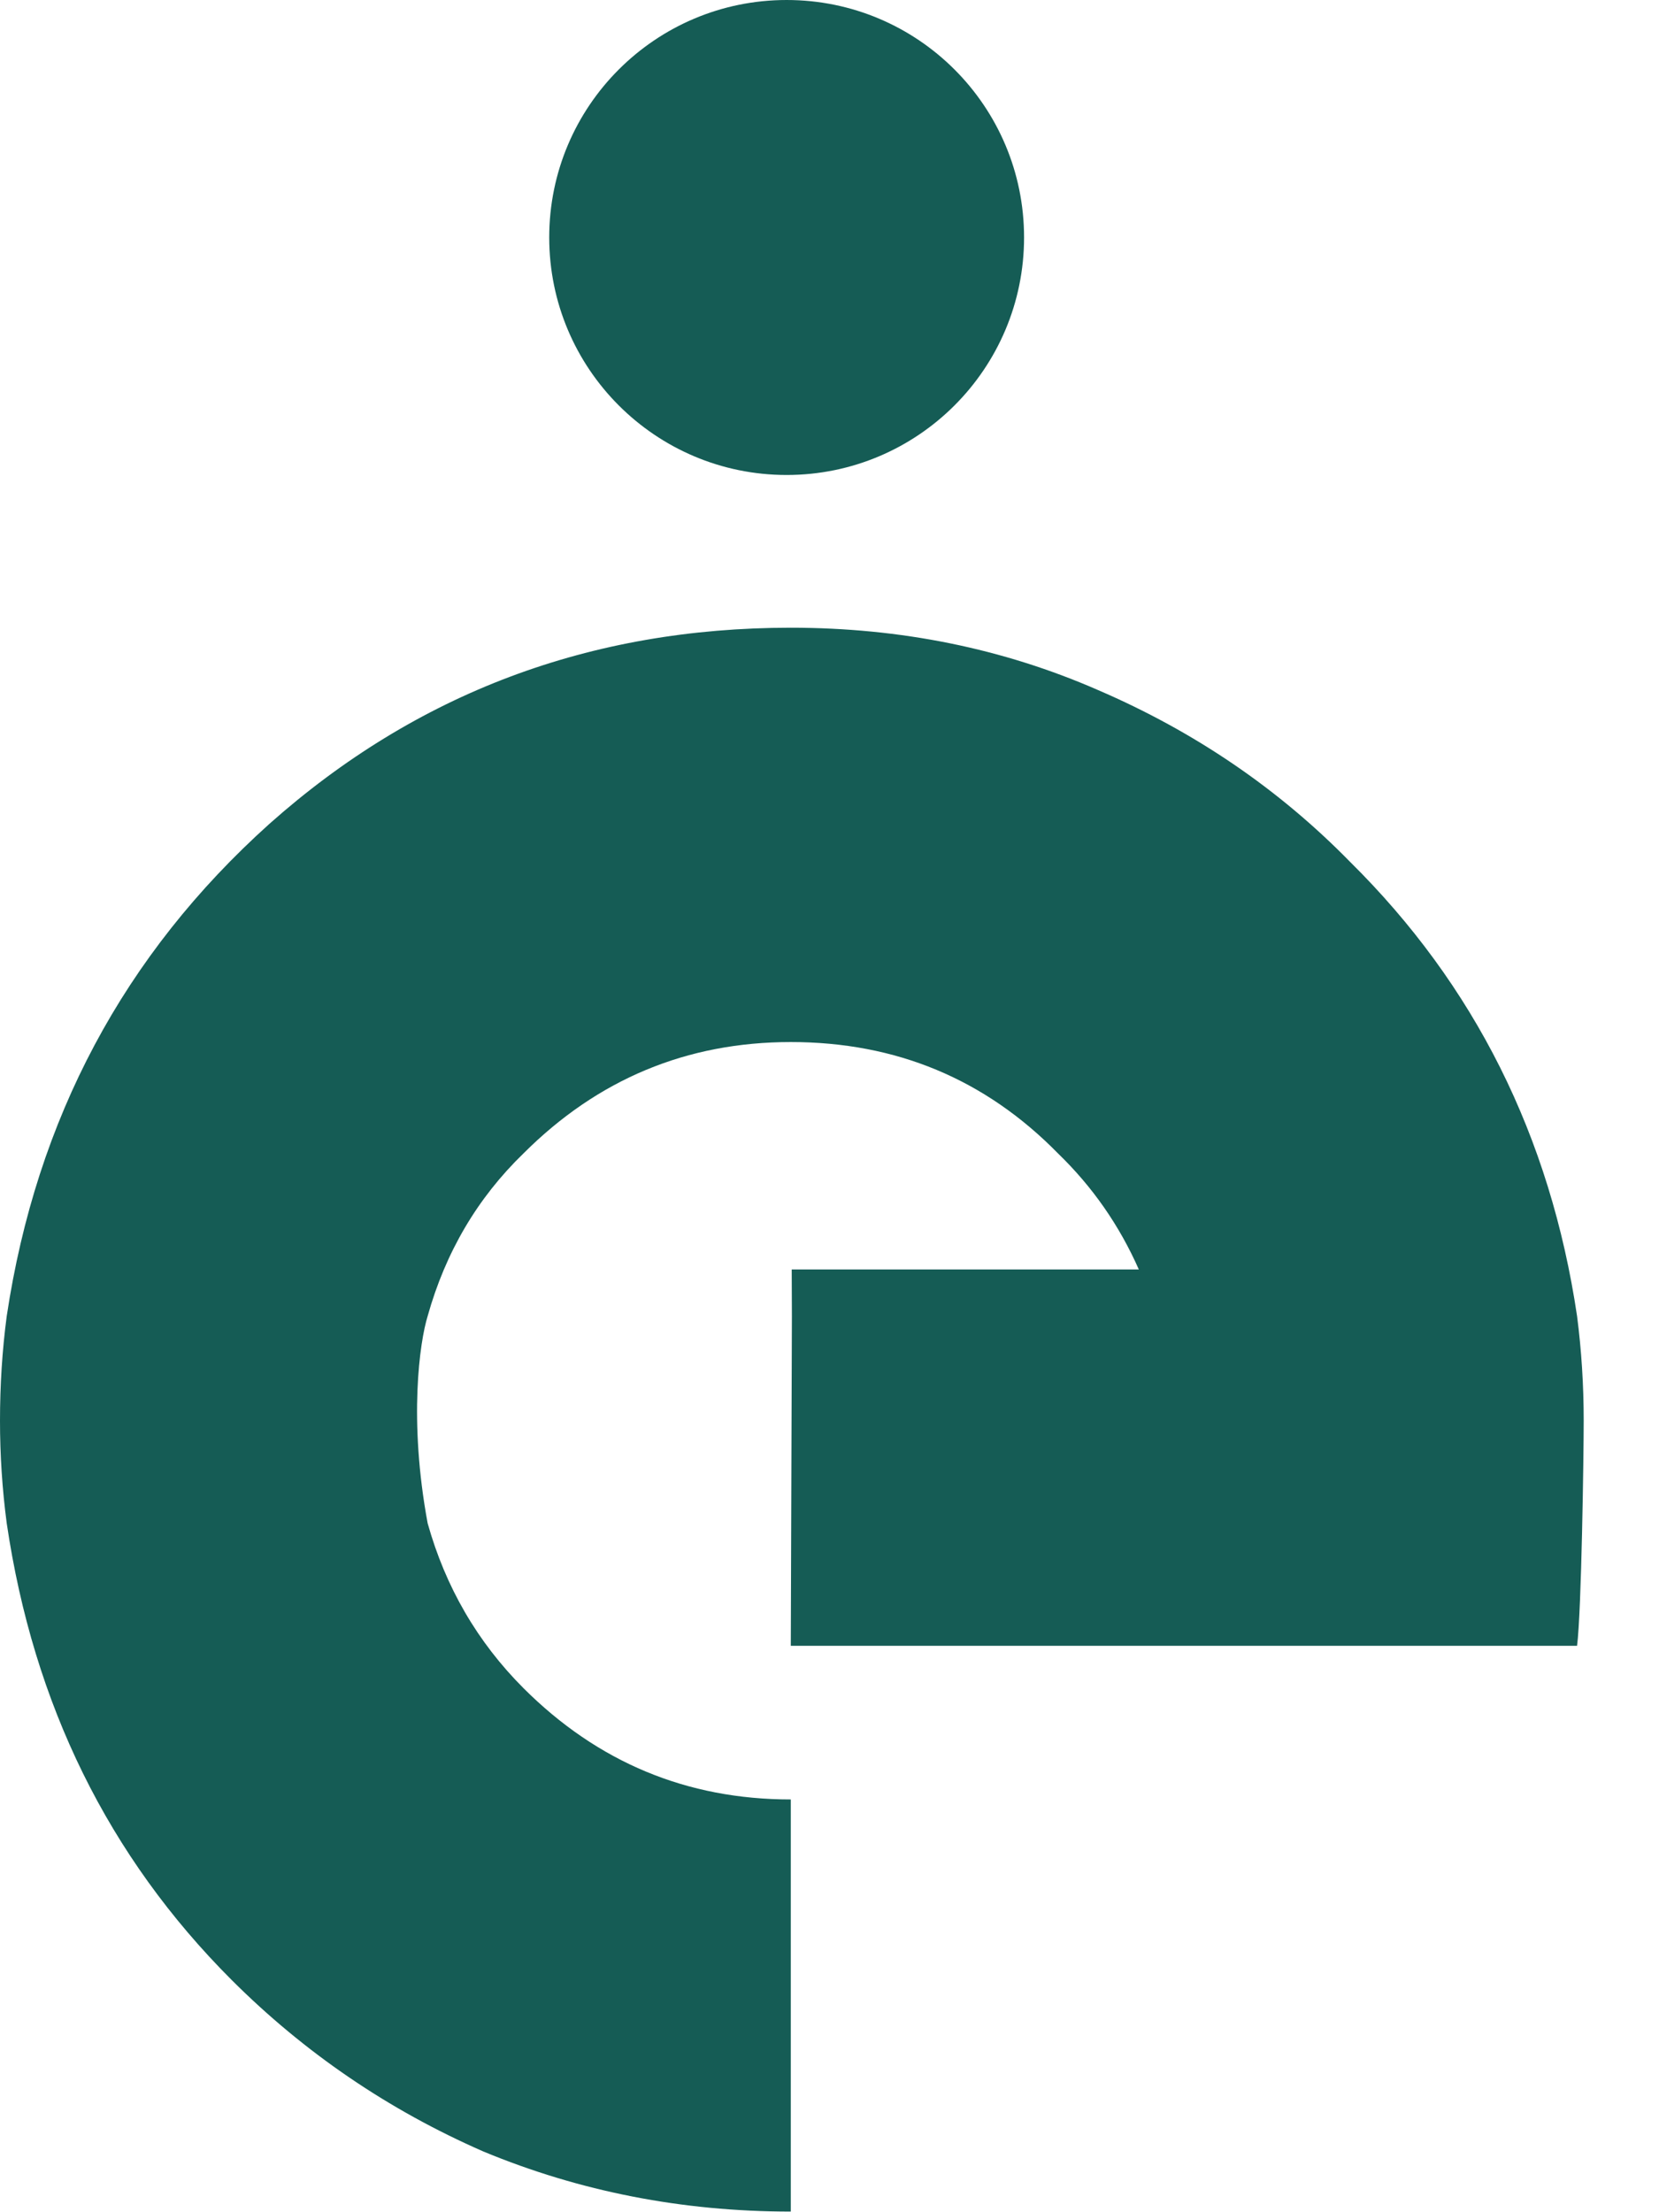
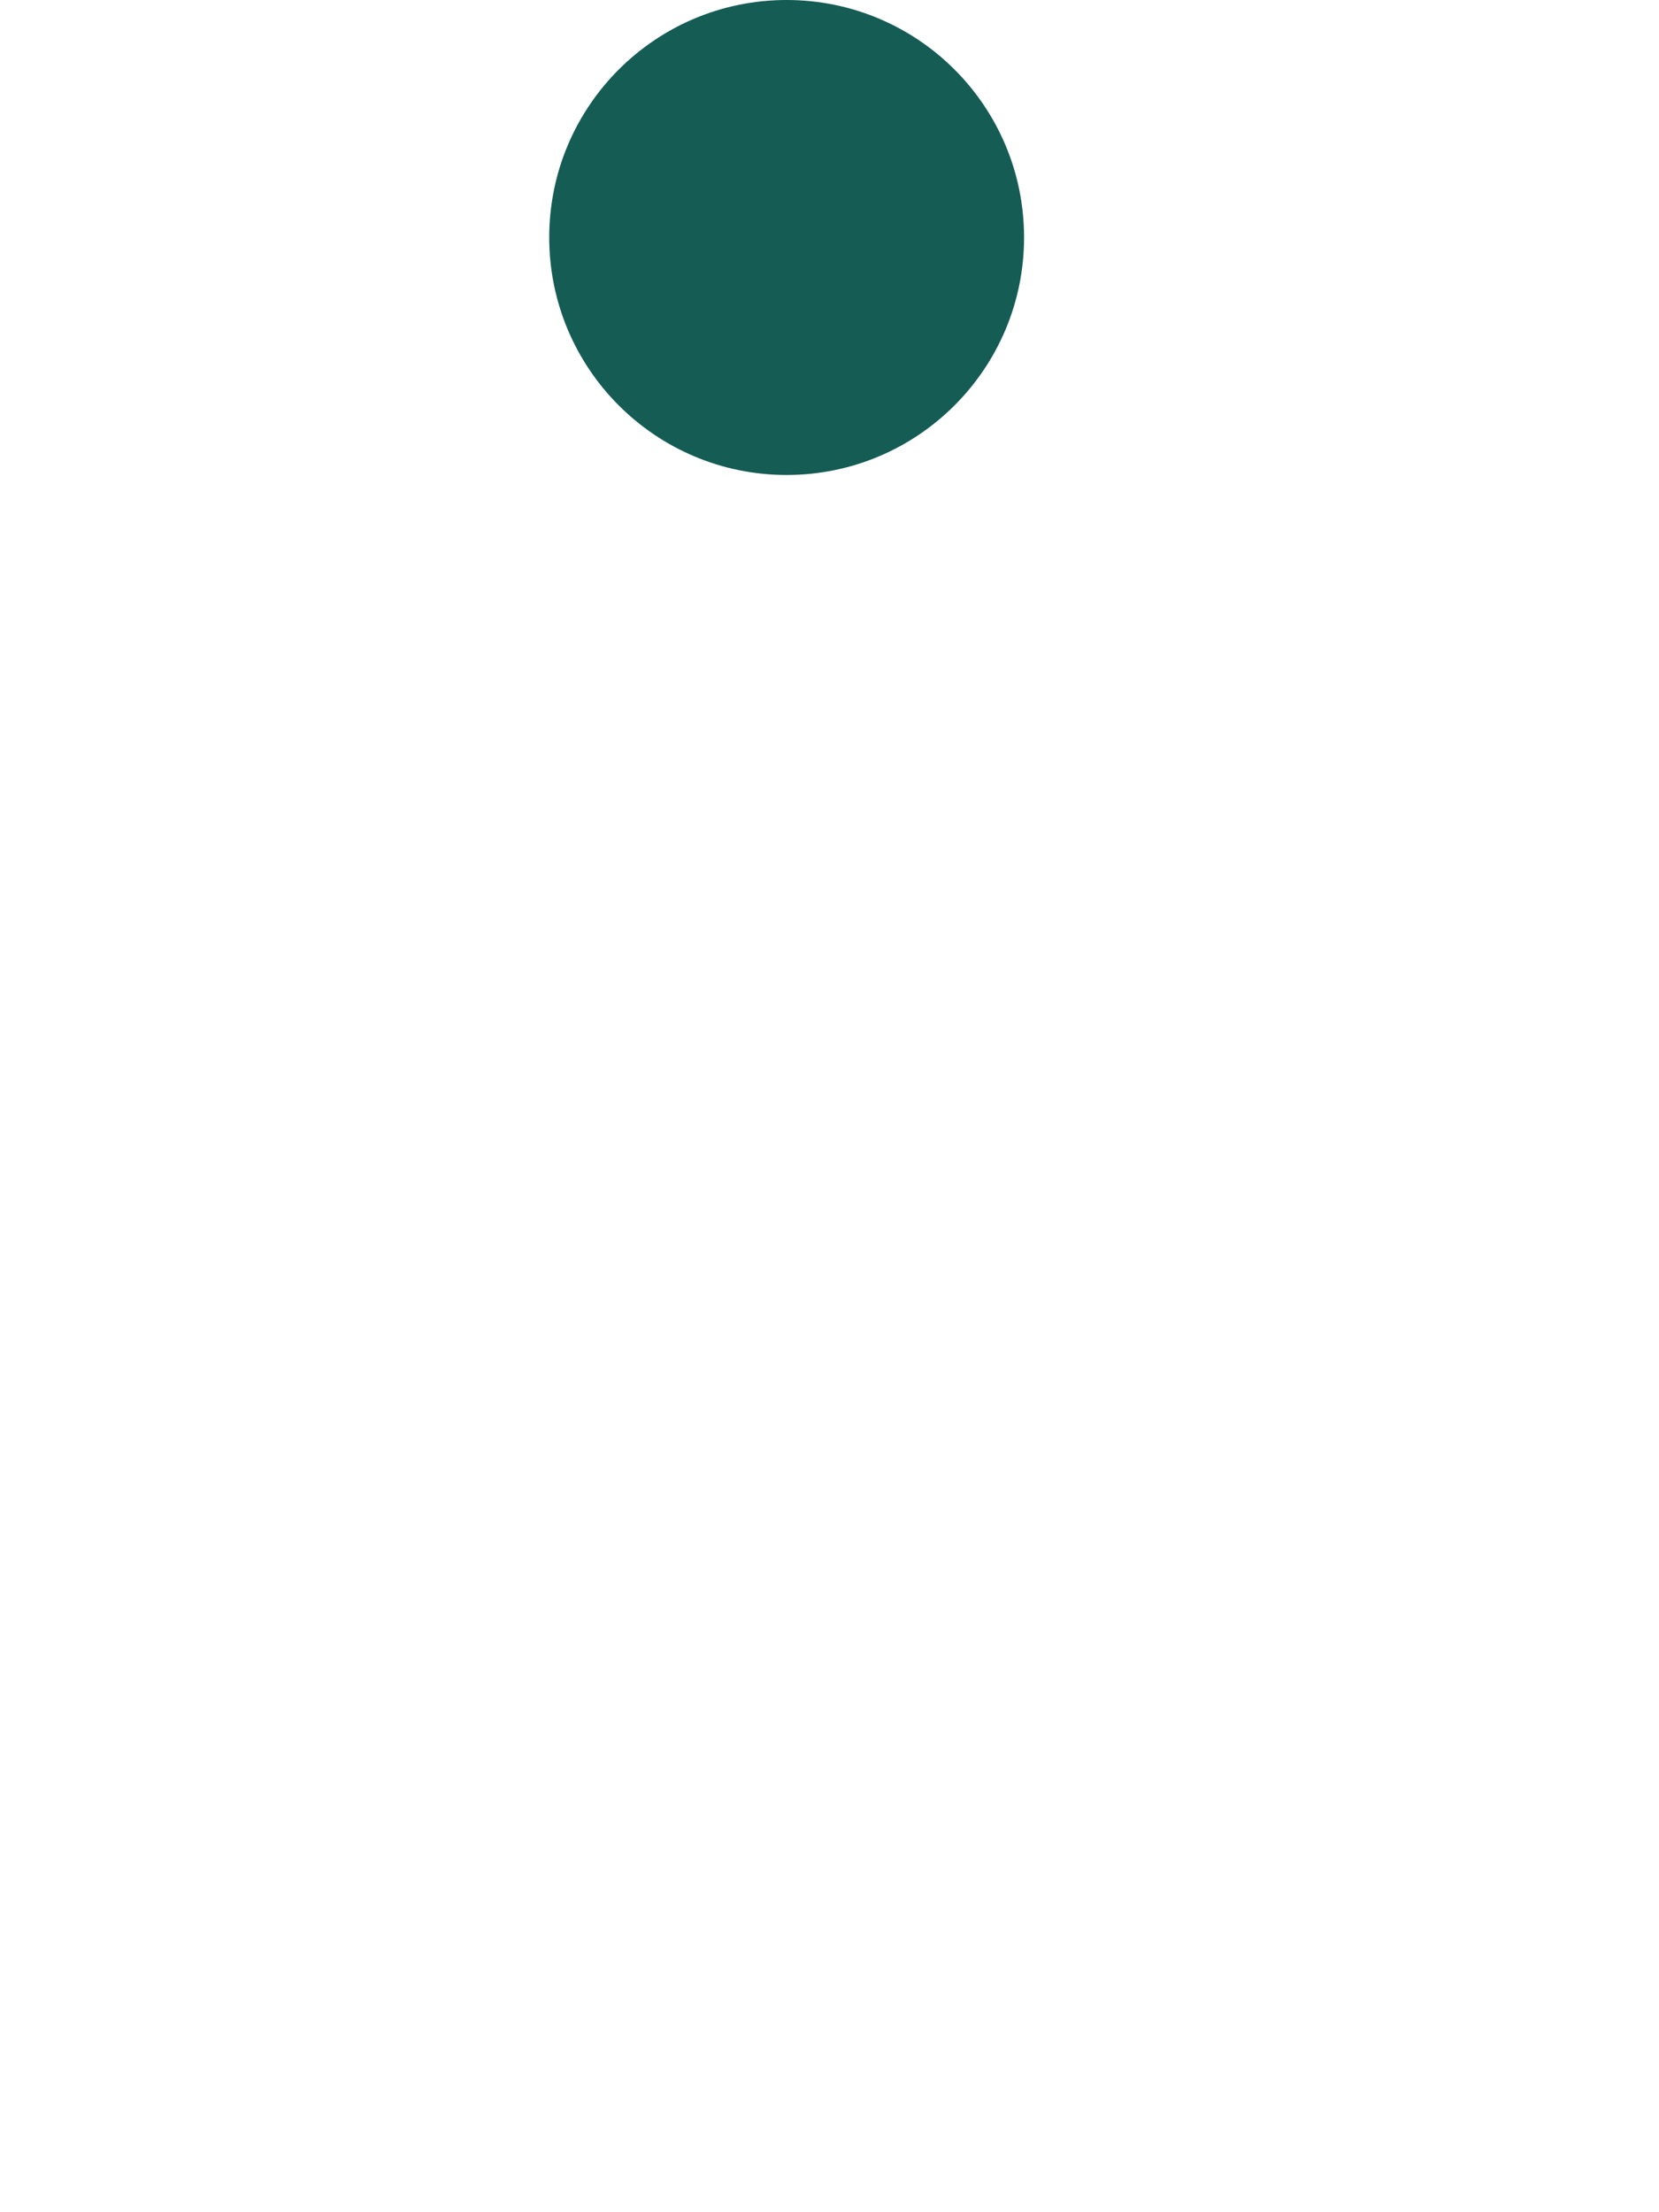
<svg xmlns="http://www.w3.org/2000/svg" width="18" height="24" viewBox="0 0 18 24" fill="none">
-   <path d="M17.111 14.278C16.821 12.328 15.999 10.685 14.646 9.348C13.872 8.558 12.962 7.938 11.915 7.487C10.884 7.036 9.772 6.81 8.58 6.81C6.404 6.81 4.519 7.519 2.924 8.937C1.345 10.355 0.395 12.135 0.073 14.278C0.024 14.649 0 15.027 0 15.414C0 15.784 0.024 16.155 0.073 16.526C0.363 18.491 1.176 20.143 2.513 21.48C3.303 22.269 4.213 22.89 5.244 23.341C6.292 23.776 7.403 23.993 8.58 23.993V19.522C7.452 19.522 6.485 19.119 5.679 18.314C5.18 17.814 4.834 17.218 4.64 16.526C4.432 15.404 4.553 14.56 4.64 14.278C4.834 13.585 5.18 12.997 5.679 12.514C6.485 11.708 7.452 11.305 8.58 11.305C9.724 11.305 10.69 11.708 11.48 12.514C11.853 12.875 12.145 13.294 12.356 13.772H8.59L8.592 14.278L8.58 17.855H11.866H17.111C17.159 17.484 17.183 15.784 17.183 15.414C17.183 15.027 17.159 14.649 17.111 14.278Z" fill="#155C55" />
  <path d="M11.111 2.576C11.111 3.999 9.958 5.153 8.535 5.153C7.112 5.153 5.959 3.999 5.959 2.576C5.959 1.153 7.112 0 8.535 0C9.958 0 11.111 1.153 11.111 2.576Z" fill="#155C55" />
</svg>